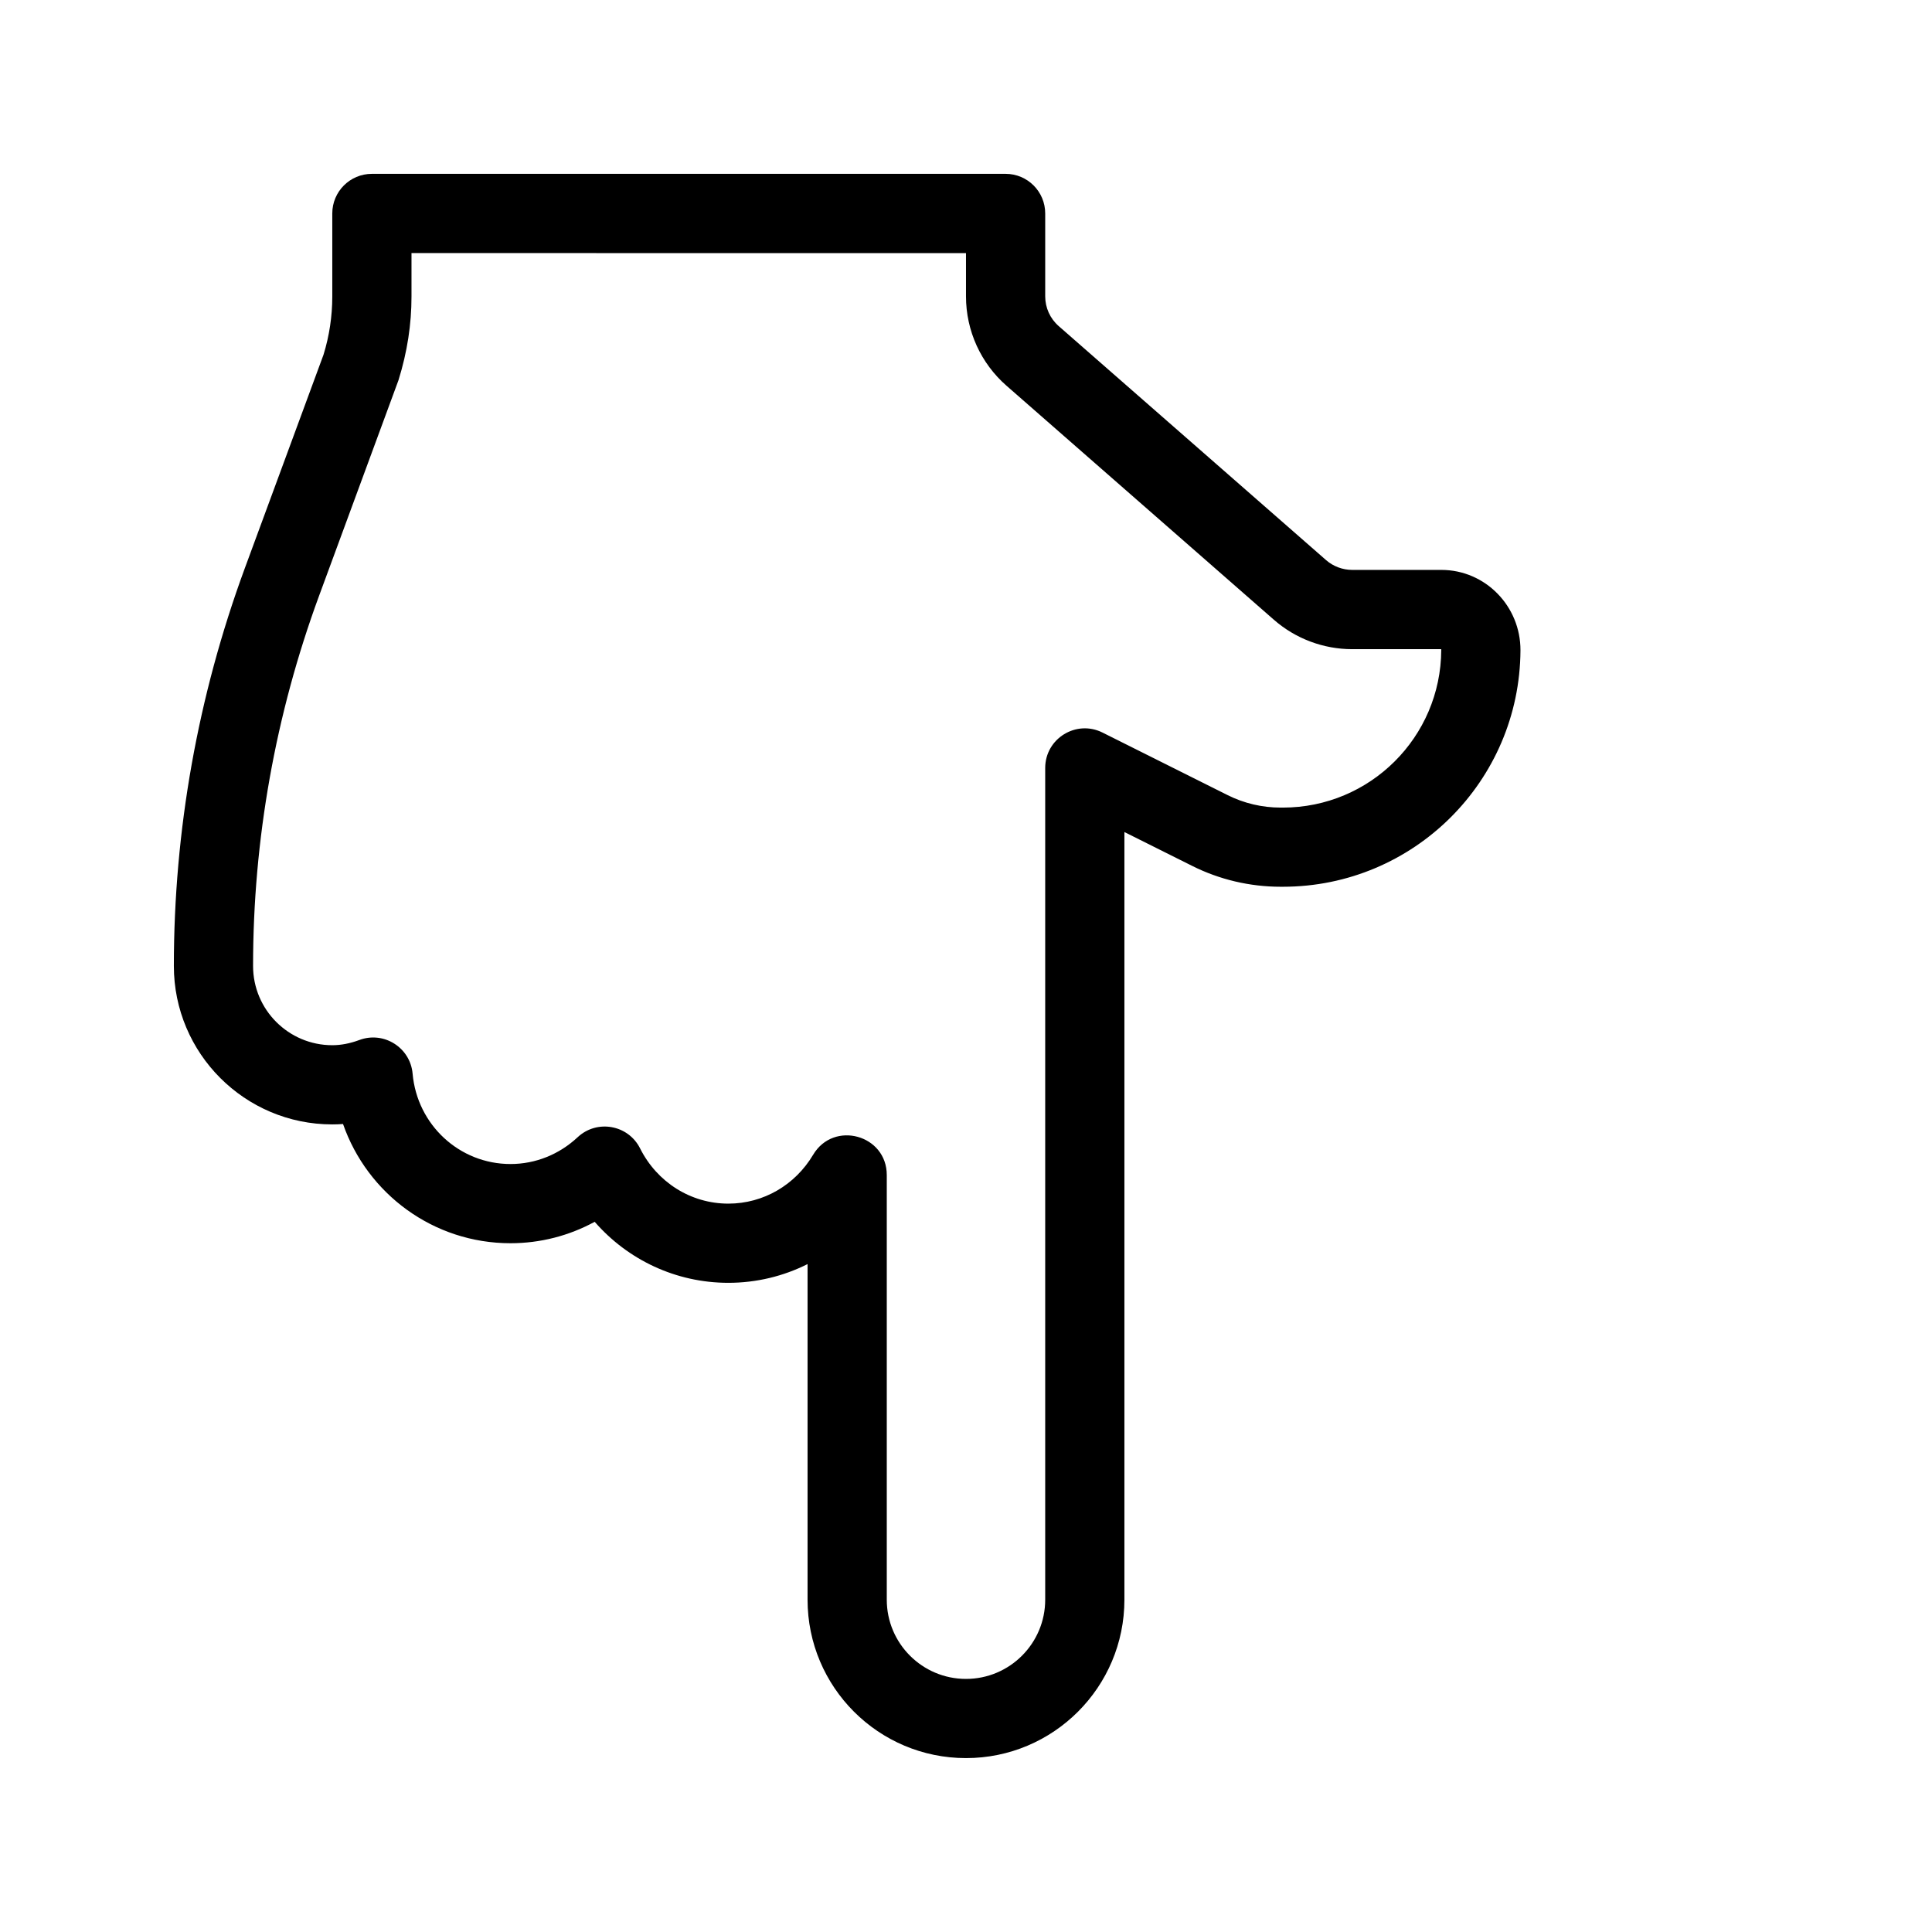
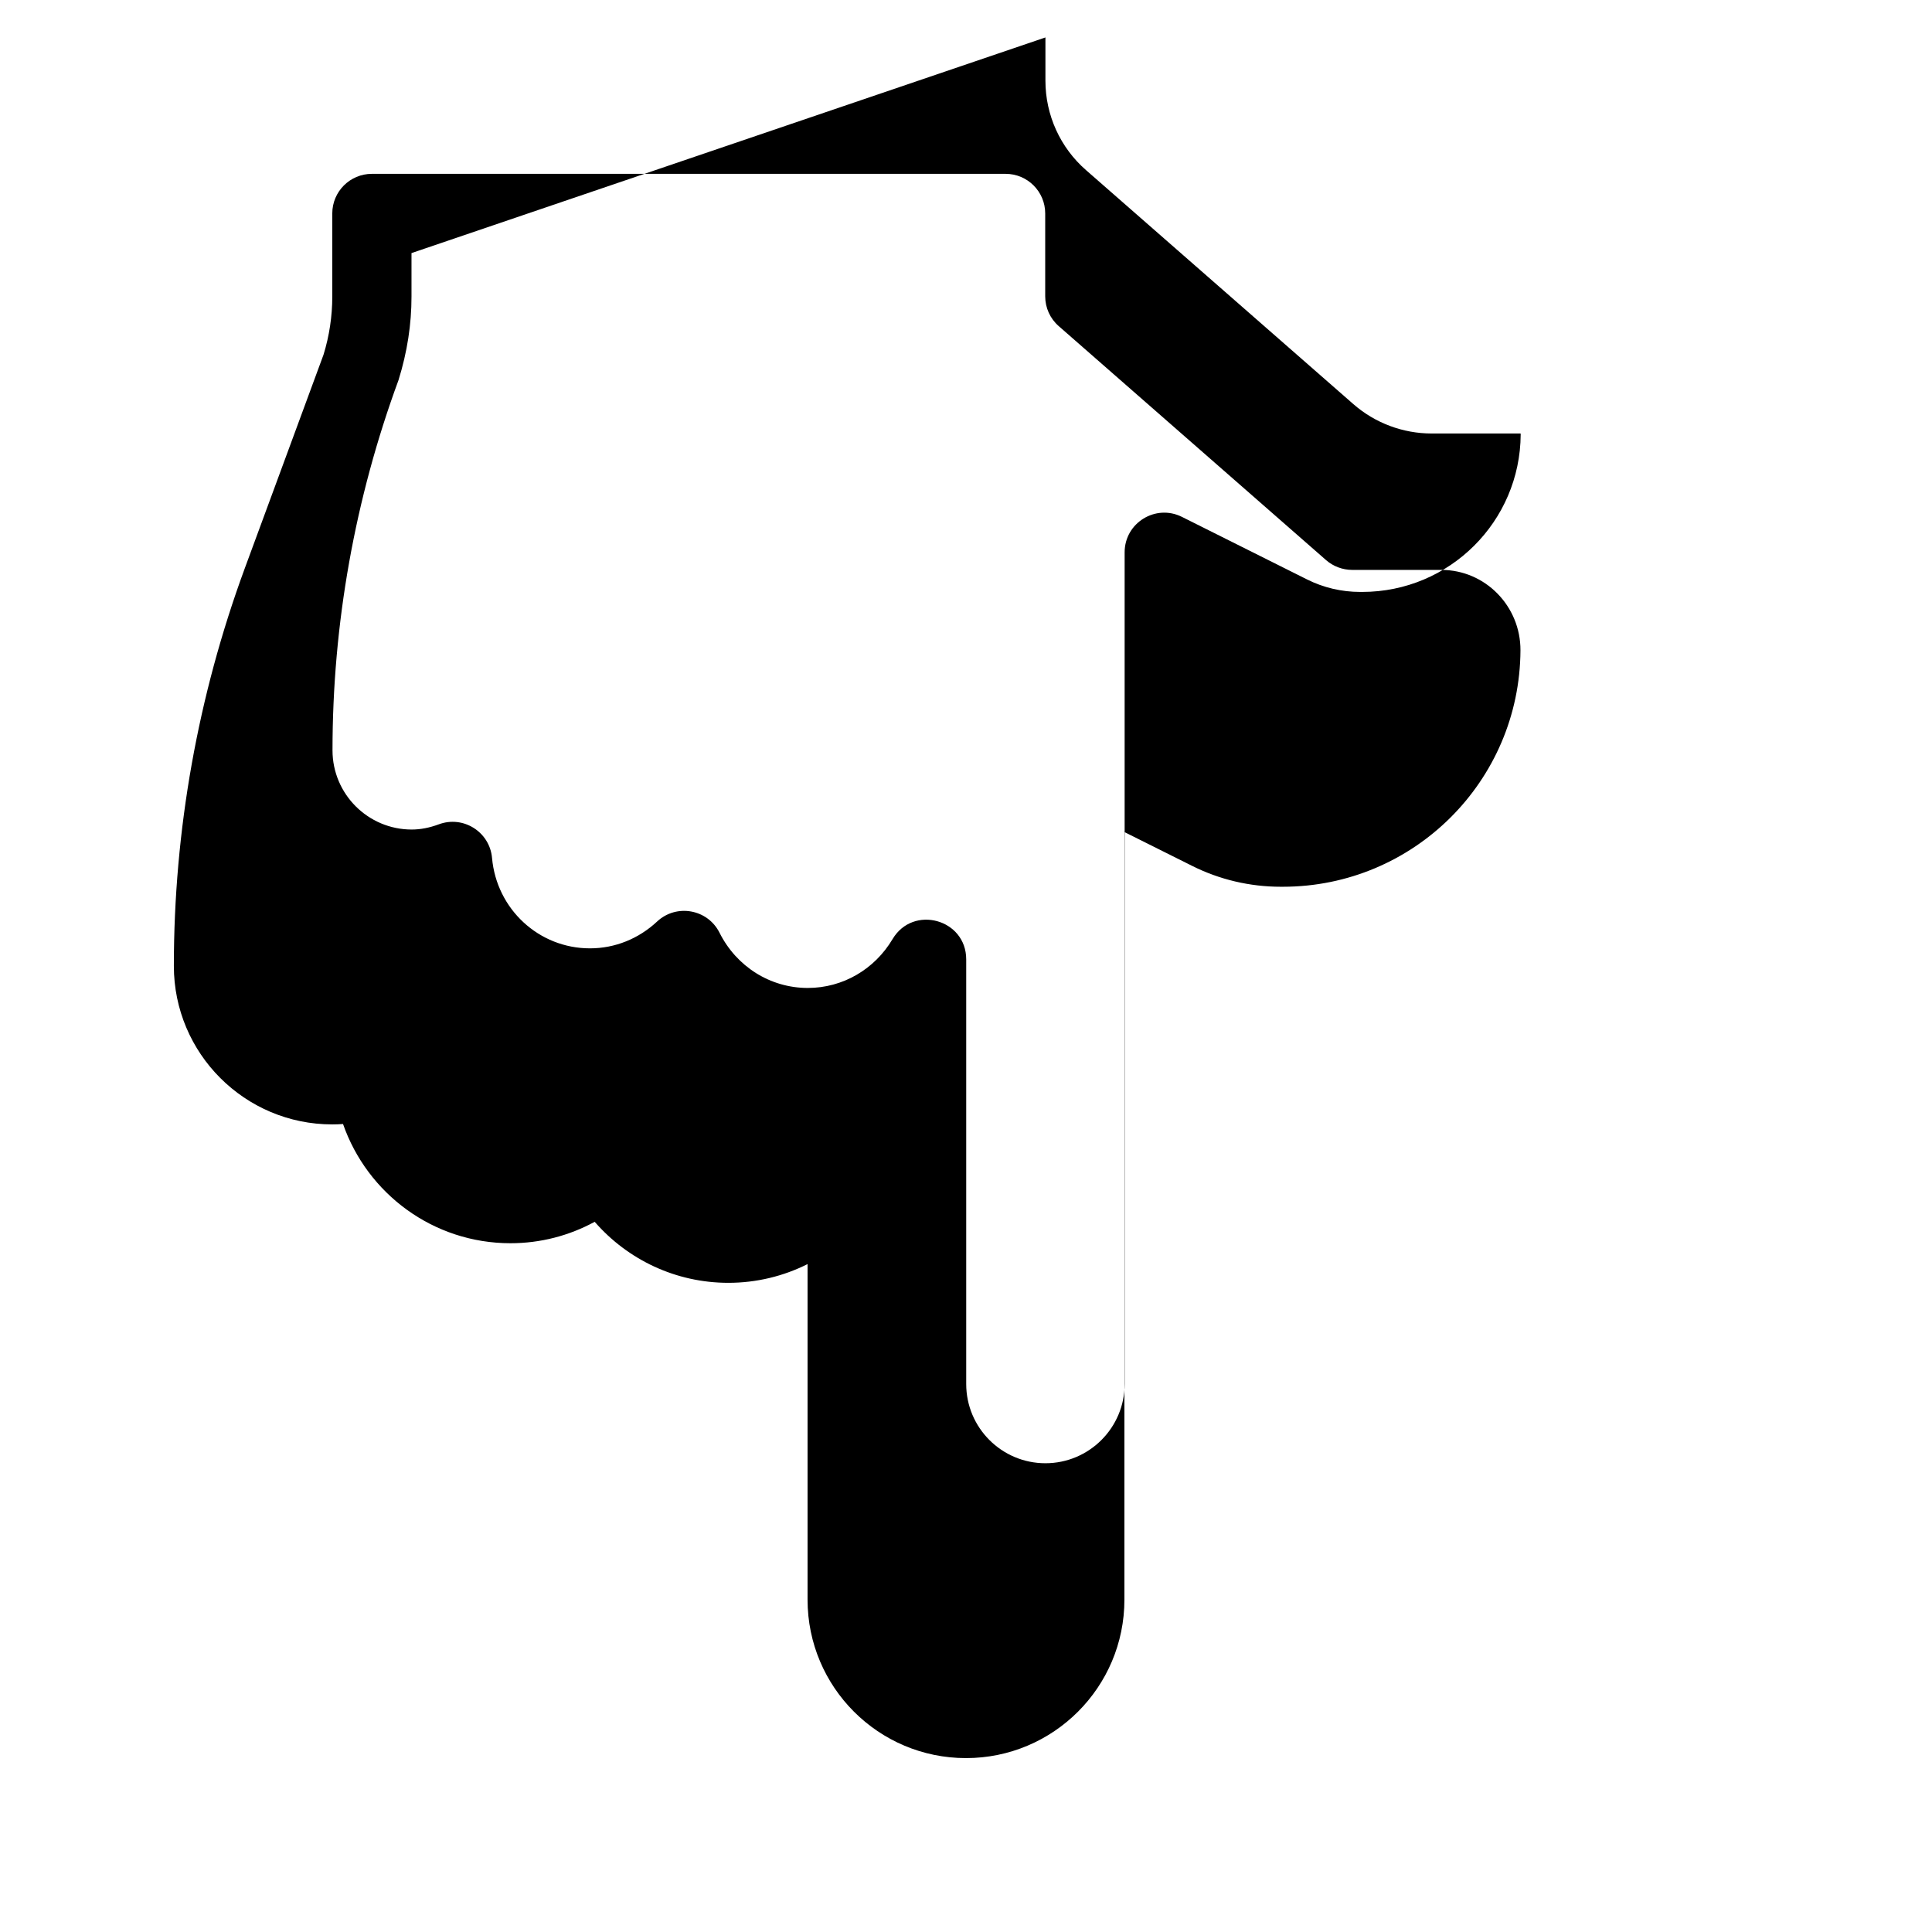
<svg xmlns="http://www.w3.org/2000/svg" fill="#000000" width="800px" height="800px" version="1.1" viewBox="144 144 512 512">
-   <path d="m441.98 364.5v203.43c0 23.18-18.809 41.984-41.984 41.984-23.18 0-41.984-18.805-41.984-41.984v-88.934c-6.383 3.207-13.527 4.965-20.992 4.965-13.895 0-26.648-6.094-35.422-16.168-6.762 3.676-14.379 5.676-22.309 5.676-20.461 0-37.934-13.105-44.383-31.594-0.945 0.07-1.895 0.105-2.848 0.105-23.18 0-41.984-18.809-41.984-41.984 0-35.922 6.363-71.598 18.785-105.36l20.875-56.633c1.539-4.981 2.324-10.195 2.324-15.418v-22.02c0-5.797 4.699-10.496 10.496-10.496h167.94c5.797 0 10.496 4.699 10.496 10.496v21.957c0 3.043 1.297 5.906 3.594 7.91l70.84 62.004c1.906 1.664 4.387 2.594 6.93 2.594h23.594c11.703 0 21.035 9.641 20.992 21.316-0.176 34.652-28.305 62.652-62.977 62.652h-0.566c-8.168 0-16.227-1.898-23.48-5.539zm-188.93-153.43v11.523c0 7.324-1.102 14.625-3.441 22.145l-21.051 57.156c-11.566 31.438-17.492 64.66-17.492 98.105 0 11.582 9.406 20.992 20.992 20.992 2.328 0 4.699-0.461 7.188-1.383 6.488-2.406 13.488 2.023 14.098 8.918 1.199 13.547 12.395 23.953 25.945 23.953 6.66 0 12.918-2.555 17.801-7.109 5.125-4.781 13.406-3.293 16.543 2.973 4.477 8.934 13.402 14.633 23.387 14.633 9.301 0 17.715-4.953 22.465-12.945 5.453-9.168 19.52-5.301 19.52 5.367v112.54c0 11.586 9.406 20.992 20.992 20.992 11.582 0 20.992-9.406 20.992-20.992v-220.41c0-7.805 8.211-12.879 15.188-9.391l33.141 16.57c4.336 2.18 9.168 3.316 14.078 3.316h0.566c23.117 0 41.867-18.664 41.984-41.75 0.004-0.172-0.059-0.234 0-0.234h-23.594c-7.617 0-15.004-2.769-20.746-7.785l-70.832-61.996c-6.859-5.977-10.777-14.613-10.777-23.719v-11.461z" />
+   <path d="m441.98 364.5v203.43c0 23.18-18.809 41.984-41.984 41.984-23.18 0-41.984-18.805-41.984-41.984v-88.934c-6.383 3.207-13.527 4.965-20.992 4.965-13.895 0-26.648-6.094-35.422-16.168-6.762 3.676-14.379 5.676-22.309 5.676-20.461 0-37.934-13.105-44.383-31.594-0.945 0.07-1.895 0.105-2.848 0.105-23.18 0-41.984-18.809-41.984-41.984 0-35.922 6.363-71.598 18.785-105.36l20.875-56.633c1.539-4.981 2.324-10.195 2.324-15.418v-22.02c0-5.797 4.699-10.496 10.496-10.496h167.94c5.797 0 10.496 4.699 10.496 10.496v21.957c0 3.043 1.297 5.906 3.594 7.91l70.84 62.004c1.906 1.664 4.387 2.594 6.93 2.594h23.594c11.703 0 21.035 9.641 20.992 21.316-0.176 34.652-28.305 62.652-62.977 62.652h-0.566c-8.168 0-16.227-1.898-23.48-5.539zm-188.93-153.43v11.523c0 7.324-1.102 14.625-3.441 22.145c-11.566 31.438-17.492 64.66-17.492 98.105 0 11.582 9.406 20.992 20.992 20.992 2.328 0 4.699-0.461 7.188-1.383 6.488-2.406 13.488 2.023 14.098 8.918 1.199 13.547 12.395 23.953 25.945 23.953 6.66 0 12.918-2.555 17.801-7.109 5.125-4.781 13.406-3.293 16.543 2.973 4.477 8.934 13.402 14.633 23.387 14.633 9.301 0 17.715-4.953 22.465-12.945 5.453-9.168 19.52-5.301 19.52 5.367v112.54c0 11.586 9.406 20.992 20.992 20.992 11.582 0 20.992-9.406 20.992-20.992v-220.41c0-7.805 8.211-12.879 15.188-9.391l33.141 16.57c4.336 2.18 9.168 3.316 14.078 3.316h0.566c23.117 0 41.867-18.664 41.984-41.75 0.004-0.172-0.059-0.234 0-0.234h-23.594c-7.617 0-15.004-2.769-20.746-7.785l-70.832-61.996c-6.859-5.977-10.777-14.613-10.777-23.719v-11.461z" />
</svg>